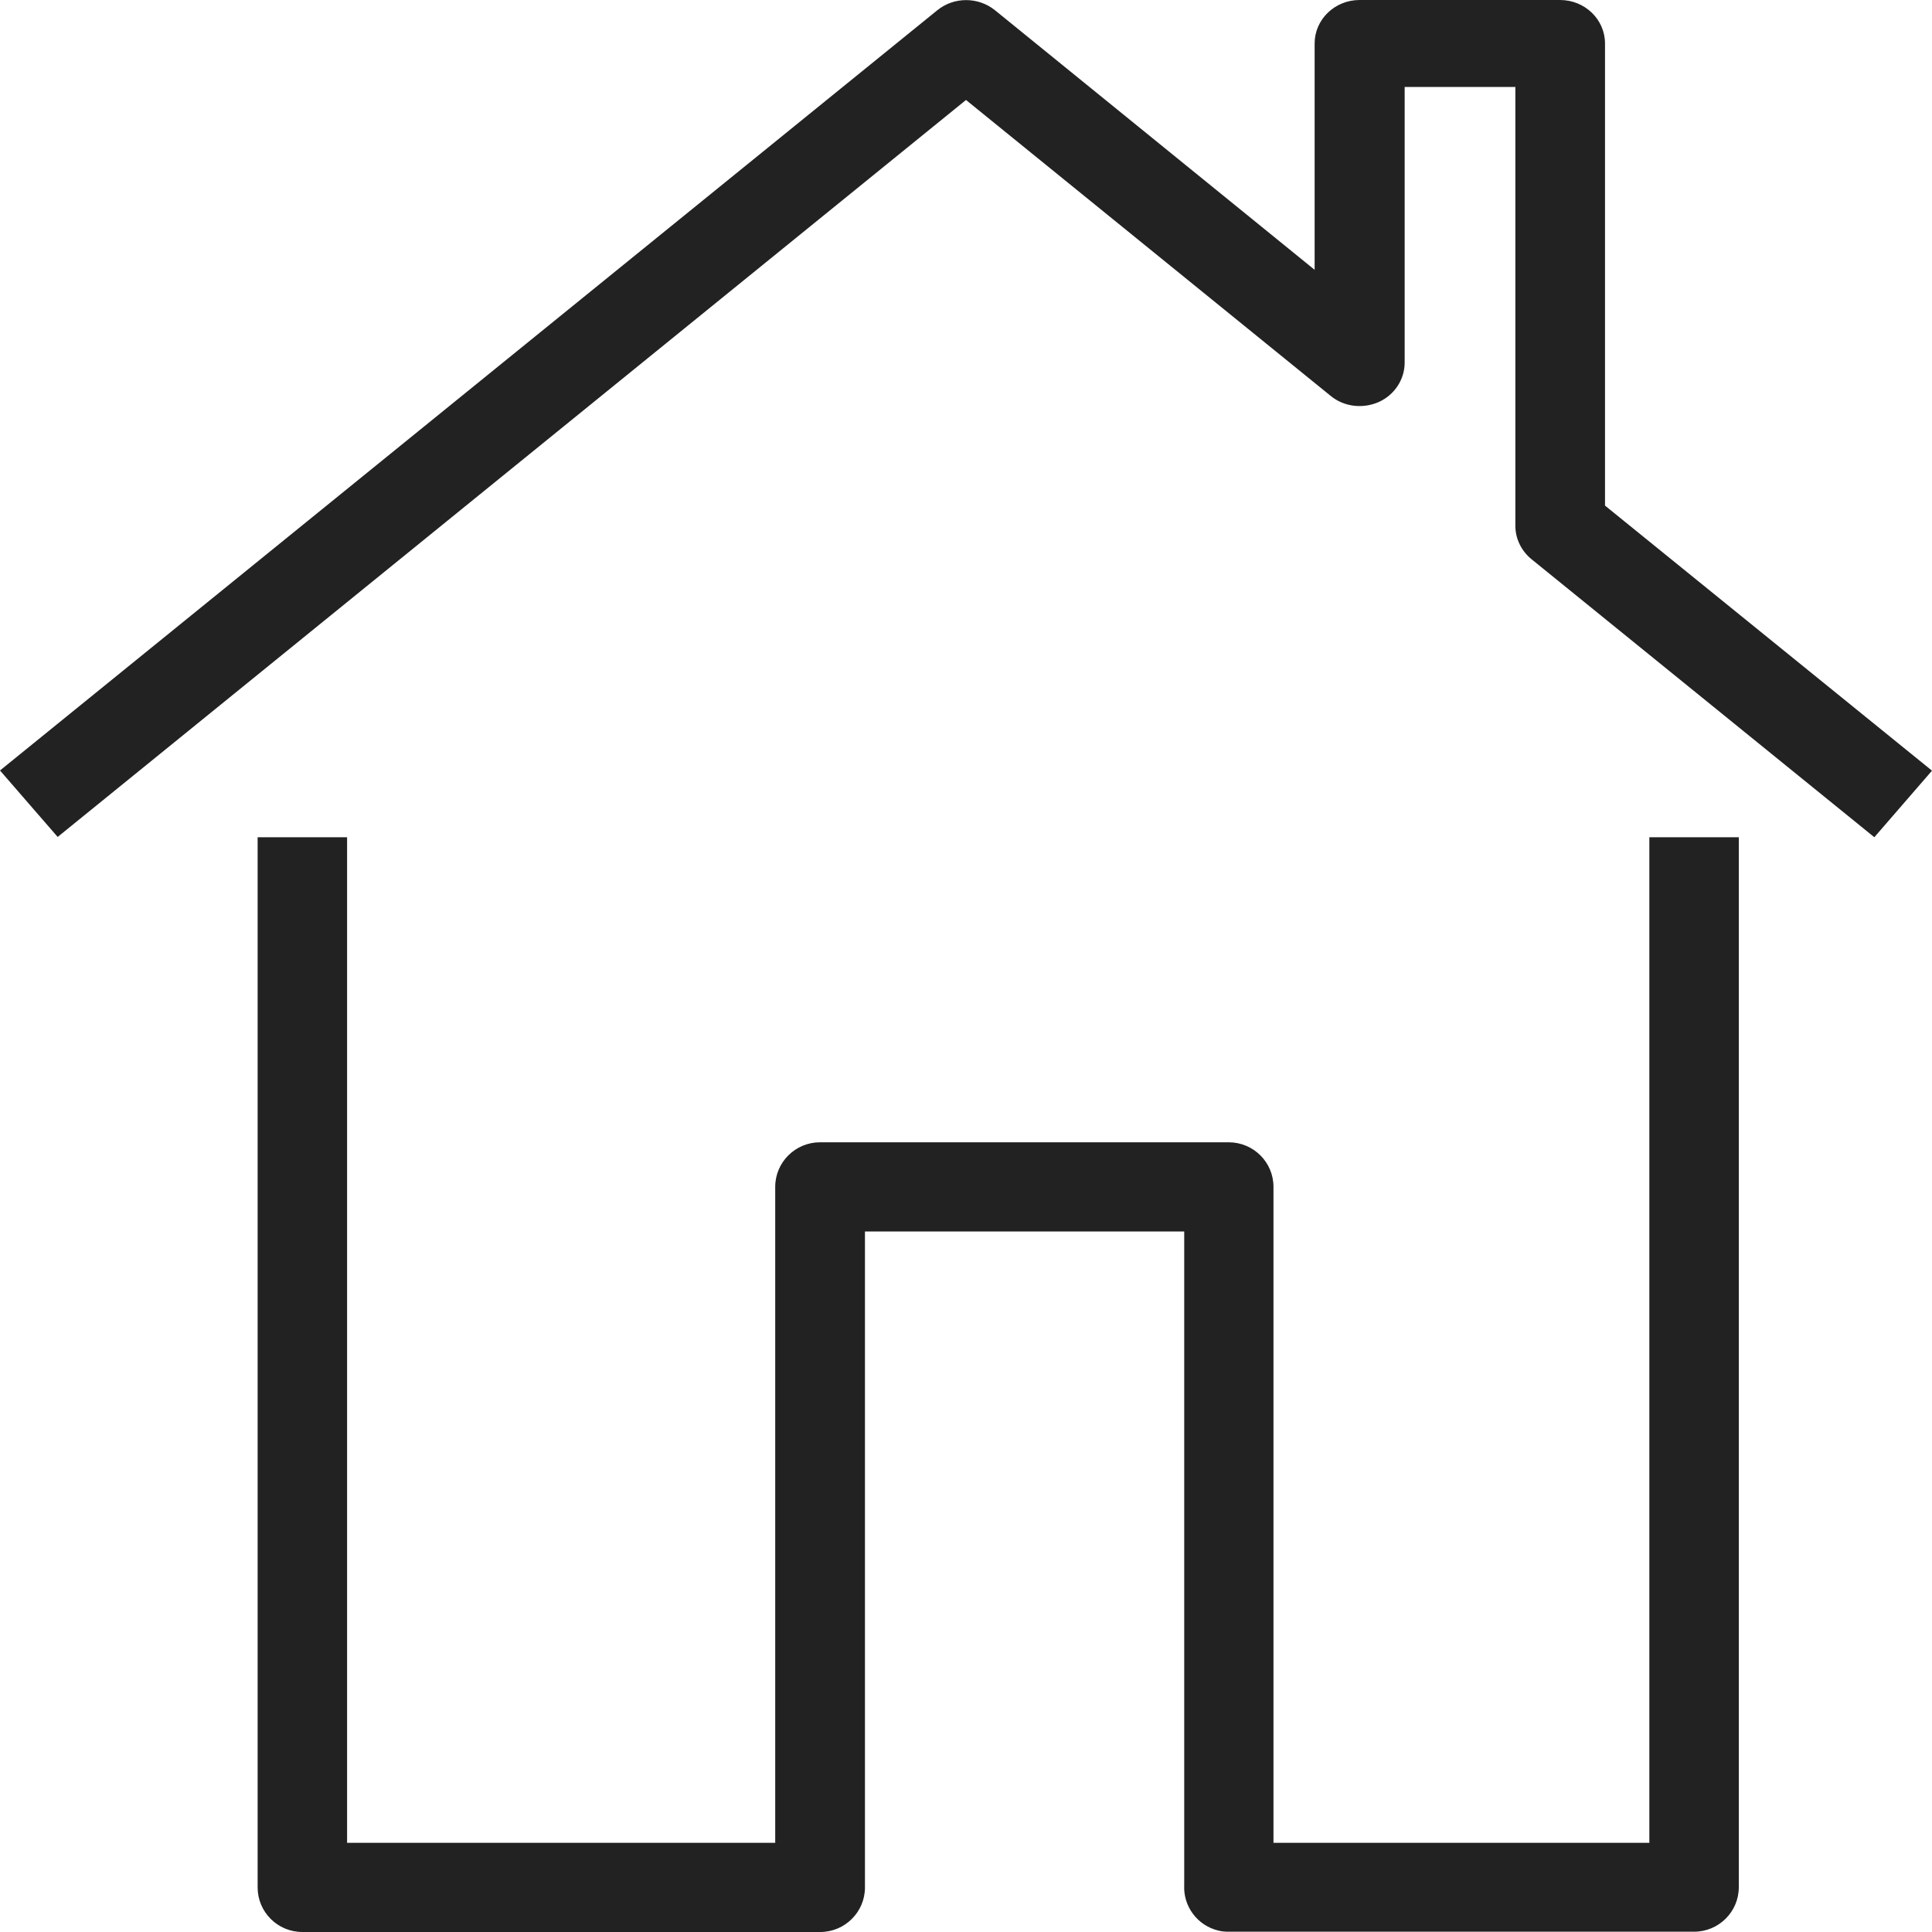
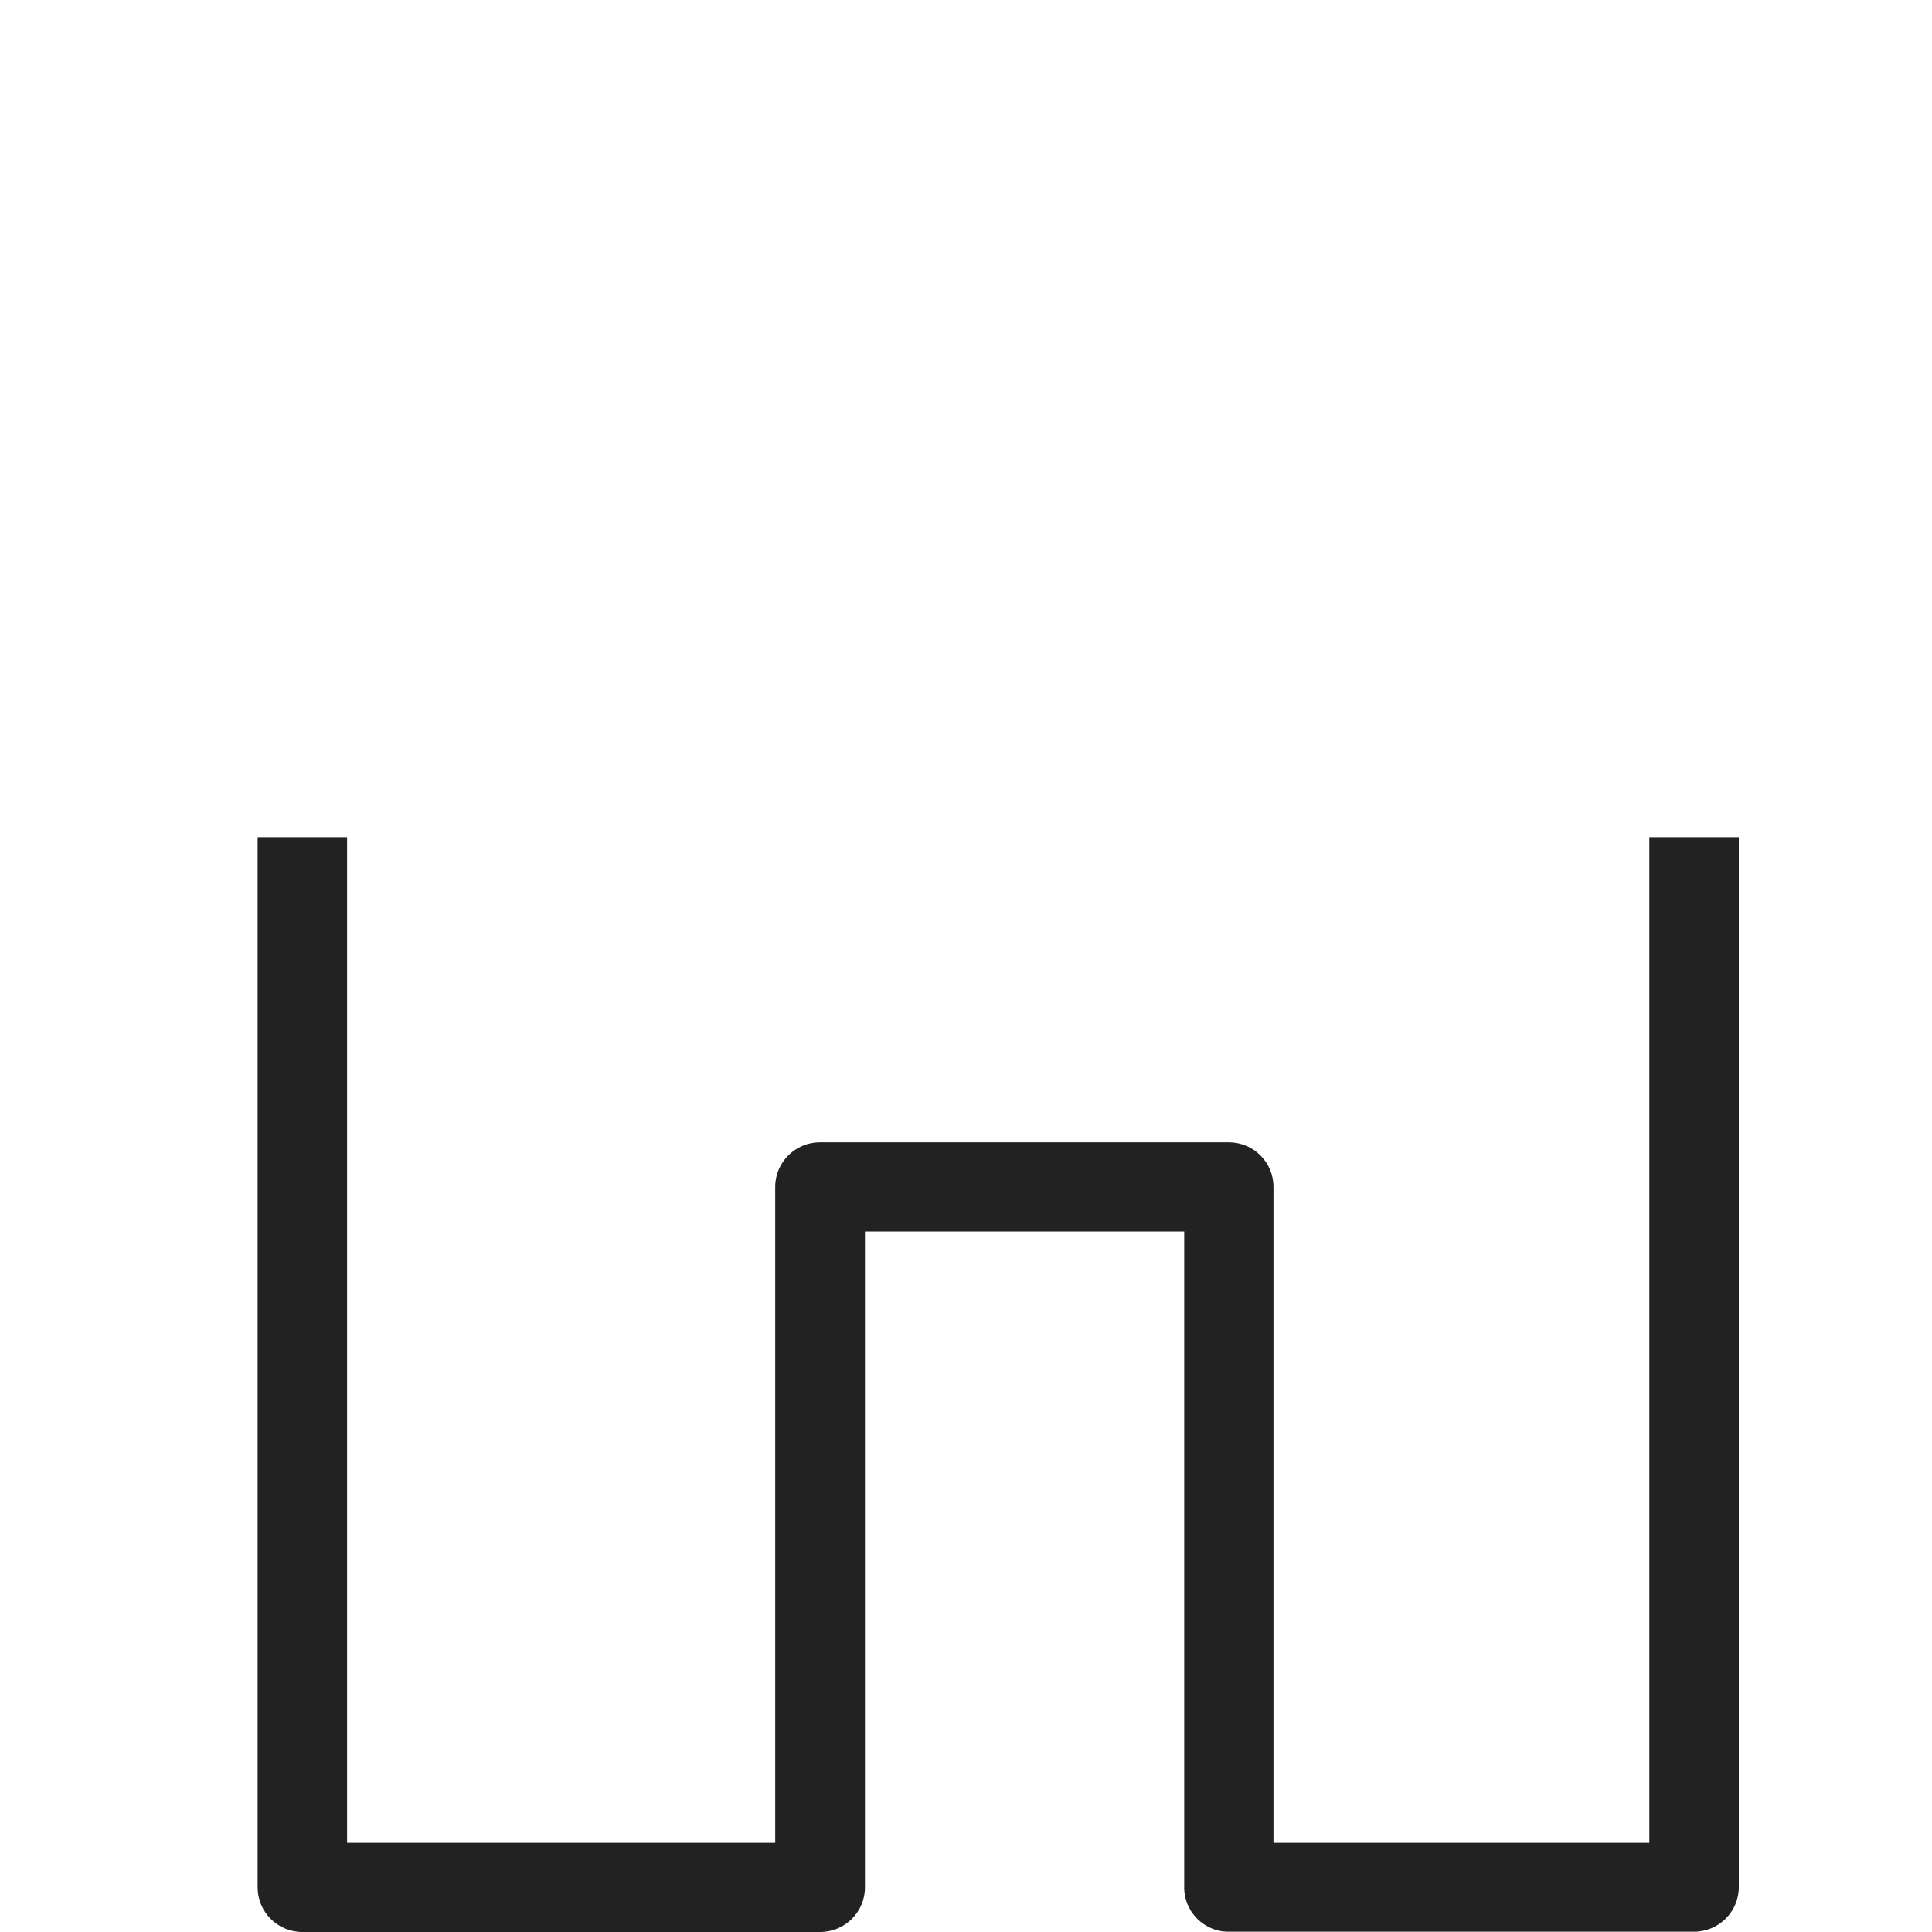
<svg xmlns="http://www.w3.org/2000/svg" width="20px" height="20px" viewBox="0 0 20 20" version="1.1">
  <title>Icom</title>
  <g id="Desktop-UI" stroke="none" stroke-width="1" fill="none" fill-rule="evenodd">
    <g id="01.-Desktop---Choose-Your-Dumpster---On-Load" transform="translate(-75, -1846)" fill="#222222" fill-rule="nonzero">
      <g id="Materials" transform="translate(0, 1692)">
        <g id="Accepted-Column" transform="translate(64, 32)">
          <g id="Household" transform="translate(0, 112)">
            <g id="Icom" transform="translate(11, 10)">
              <path d="M17.071,19.077 L13.183,19.077 L13.183,12.286 C13.183,12.032 12.976,11.825 12.72,11.825 L8.488,11.825 C8.233,11.825 8.025,12.032 8.025,12.286 L8.025,19.077 L3.593,19.077 L3.593,8.667 L2.667,8.667 L2.667,19.539 C2.667,19.793 2.874,20 3.13,20 L8.491,20 C8.746,20 8.954,19.793 8.954,19.539 L8.954,12.748 L12.259,12.748 L12.259,19.513 C12.247,19.733 12.394,19.932 12.611,19.985 C12.649,19.995 12.687,19.997 12.723,19.997 C12.728,19.997 12.733,19.997 12.74,19.997 L17.537,19.997 C17.792,19.997 18,19.791 18,19.536 L18,8.667 L17.074,8.667 L17.074,19.077 L17.071,19.077 Z" id="Path" />
-               <path d="M16.615,0.45 C16.615,0.202 16.407,0 16.15,0 L14.074,0 C13.817,0 13.609,0.202 13.609,0.45 L13.609,2.793 L10.3,0.106 C10.127,-0.034 9.875,-0.034 9.703,0.106 L0,7.976 L0.597,8.664 L10,1.035 L13.776,4.099 C13.914,4.212 14.107,4.234 14.272,4.162 C14.435,4.089 14.541,3.929 14.541,3.754 L14.541,0.9 L15.687,0.9 L15.687,5.443 C15.687,5.576 15.748,5.702 15.853,5.788 L19.403,8.667 L20,7.978 L16.615,5.234 L16.615,0.45 Z" id="Path" />
            </g>
          </g>
        </g>
      </g>
    </g>
  </g>
</svg>